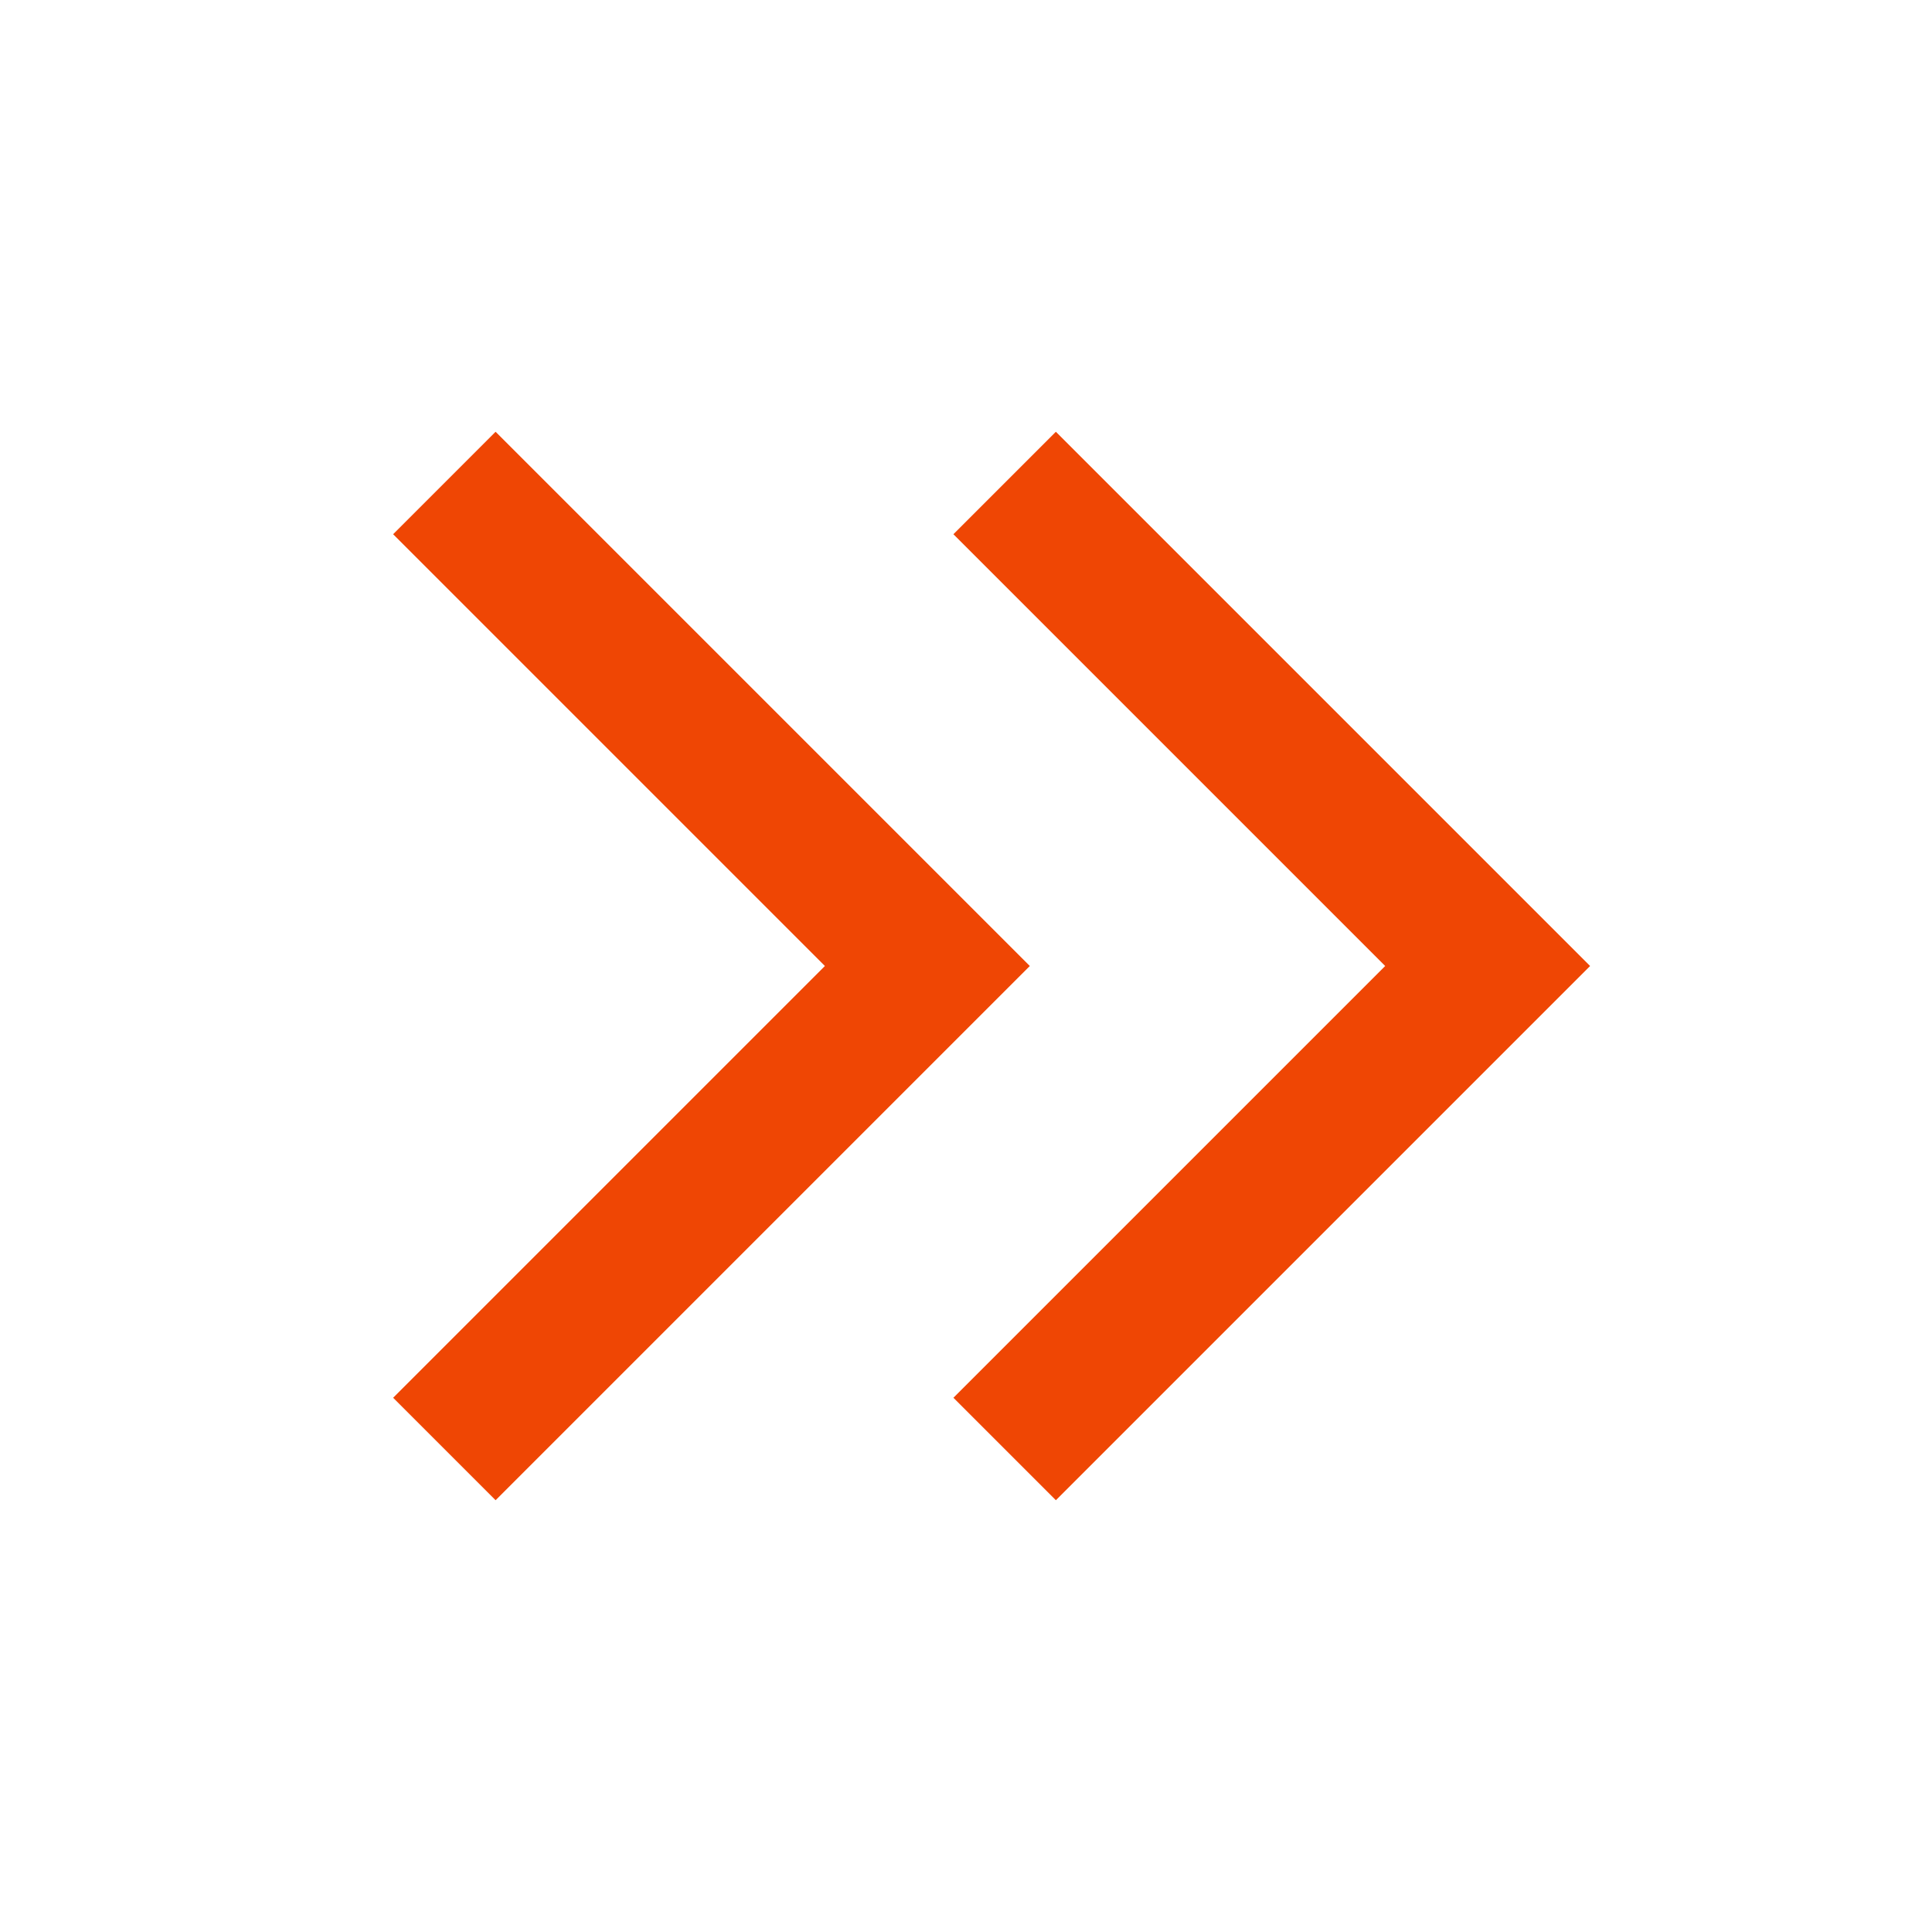
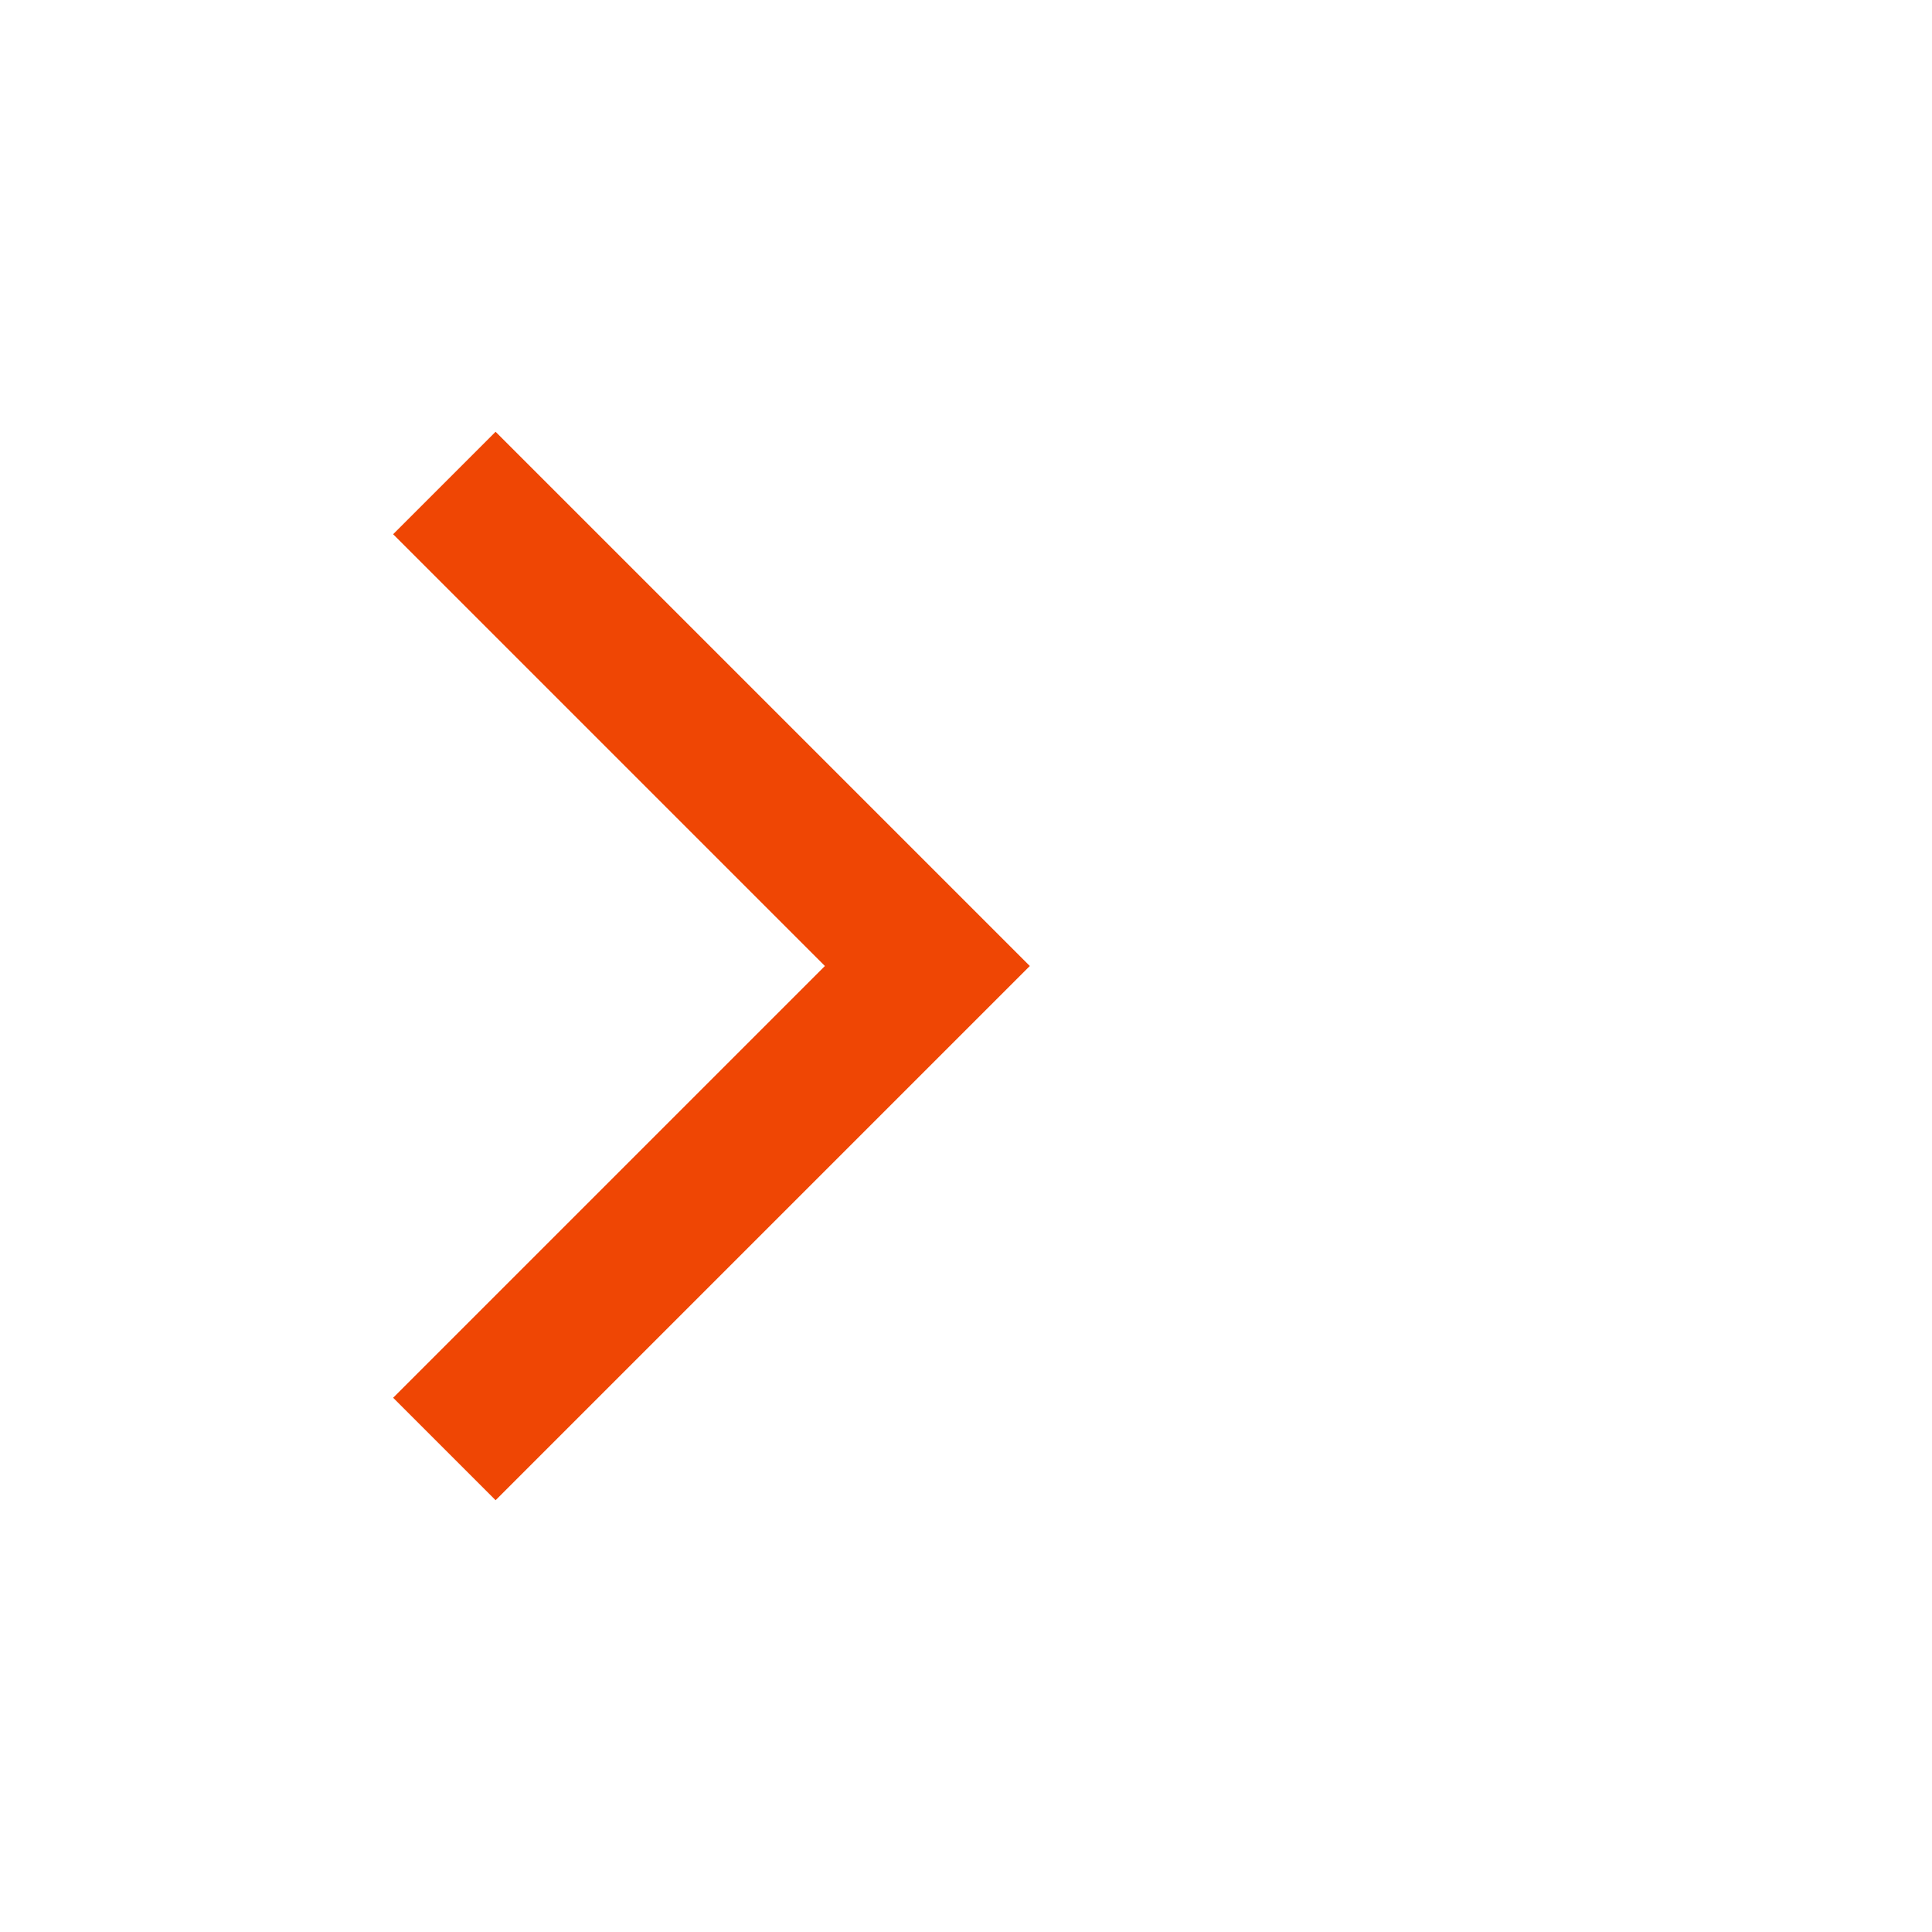
<svg xmlns="http://www.w3.org/2000/svg" id="Layer_1" version="1.1" viewBox="0 0 20 20">
  <defs>
    <style>
      .st0 {
        fill: none;
        stroke: #ef4604;
        stroke-width: 1.5px;
      }
    </style>
  </defs>
-   <path class="st0" d="M10.4,5l5,5-5,5" />
  <path class="st0" d="M4.6,5l5,5-5,5" />
</svg>